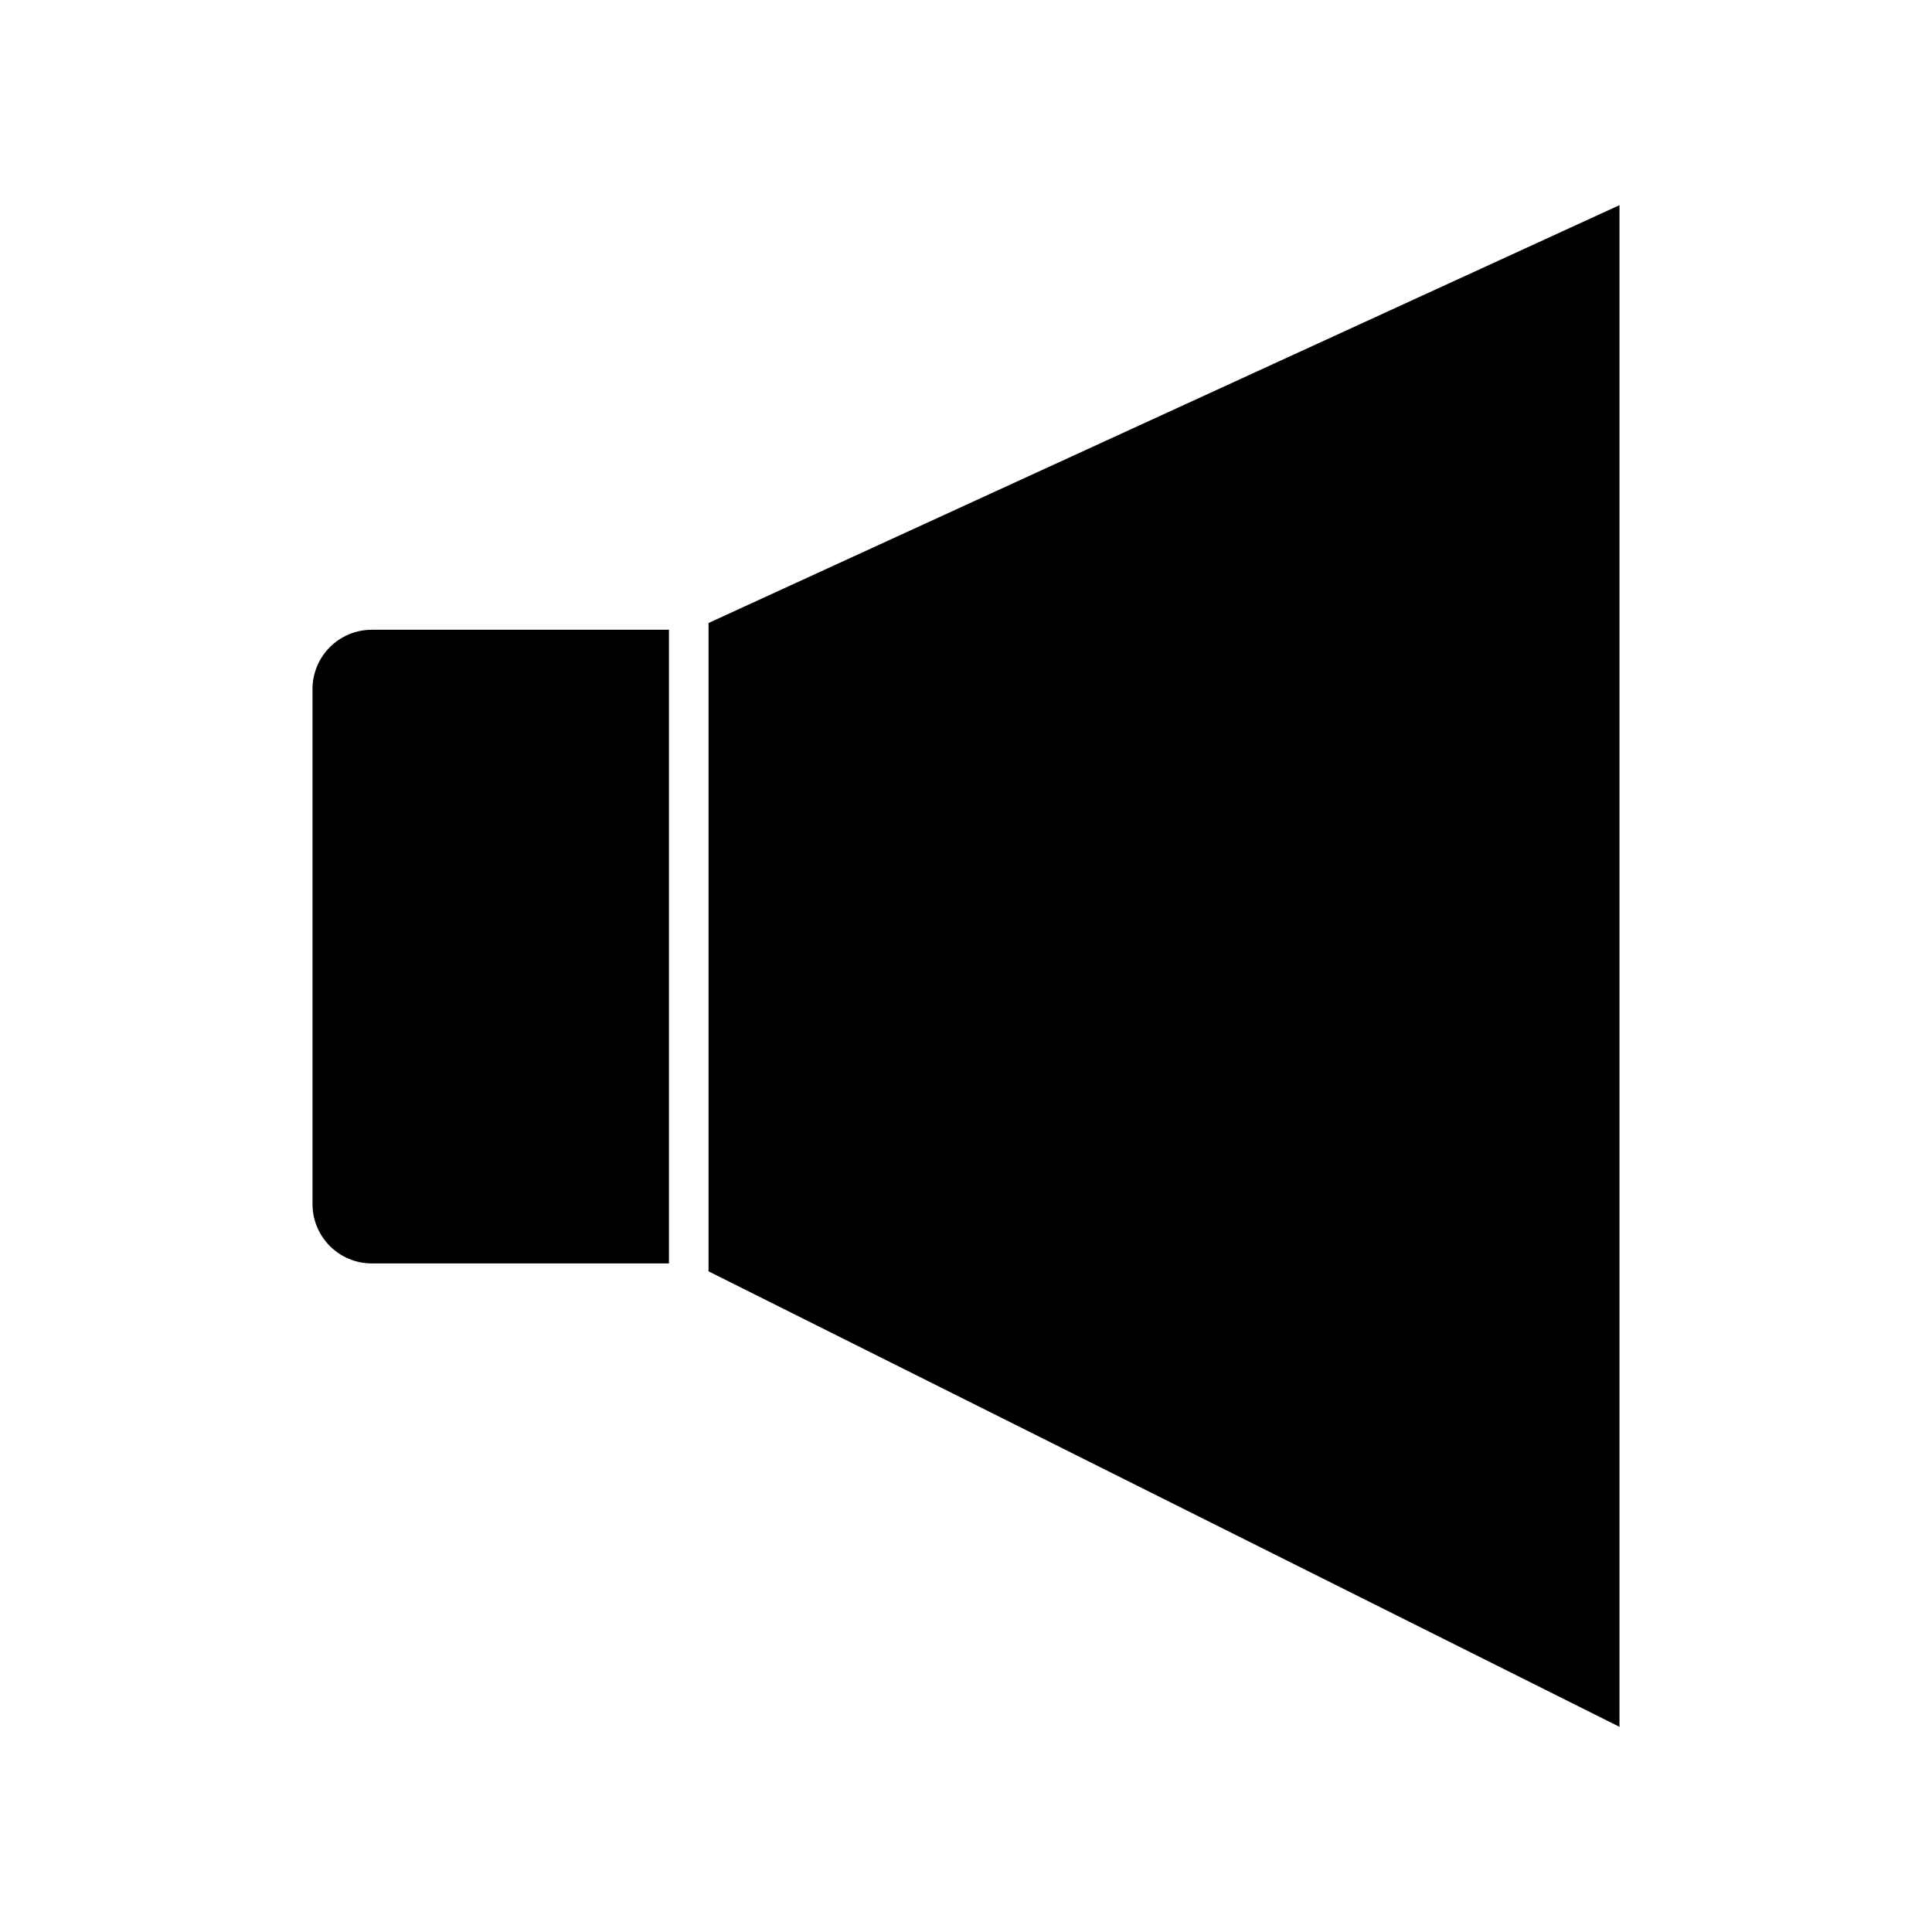
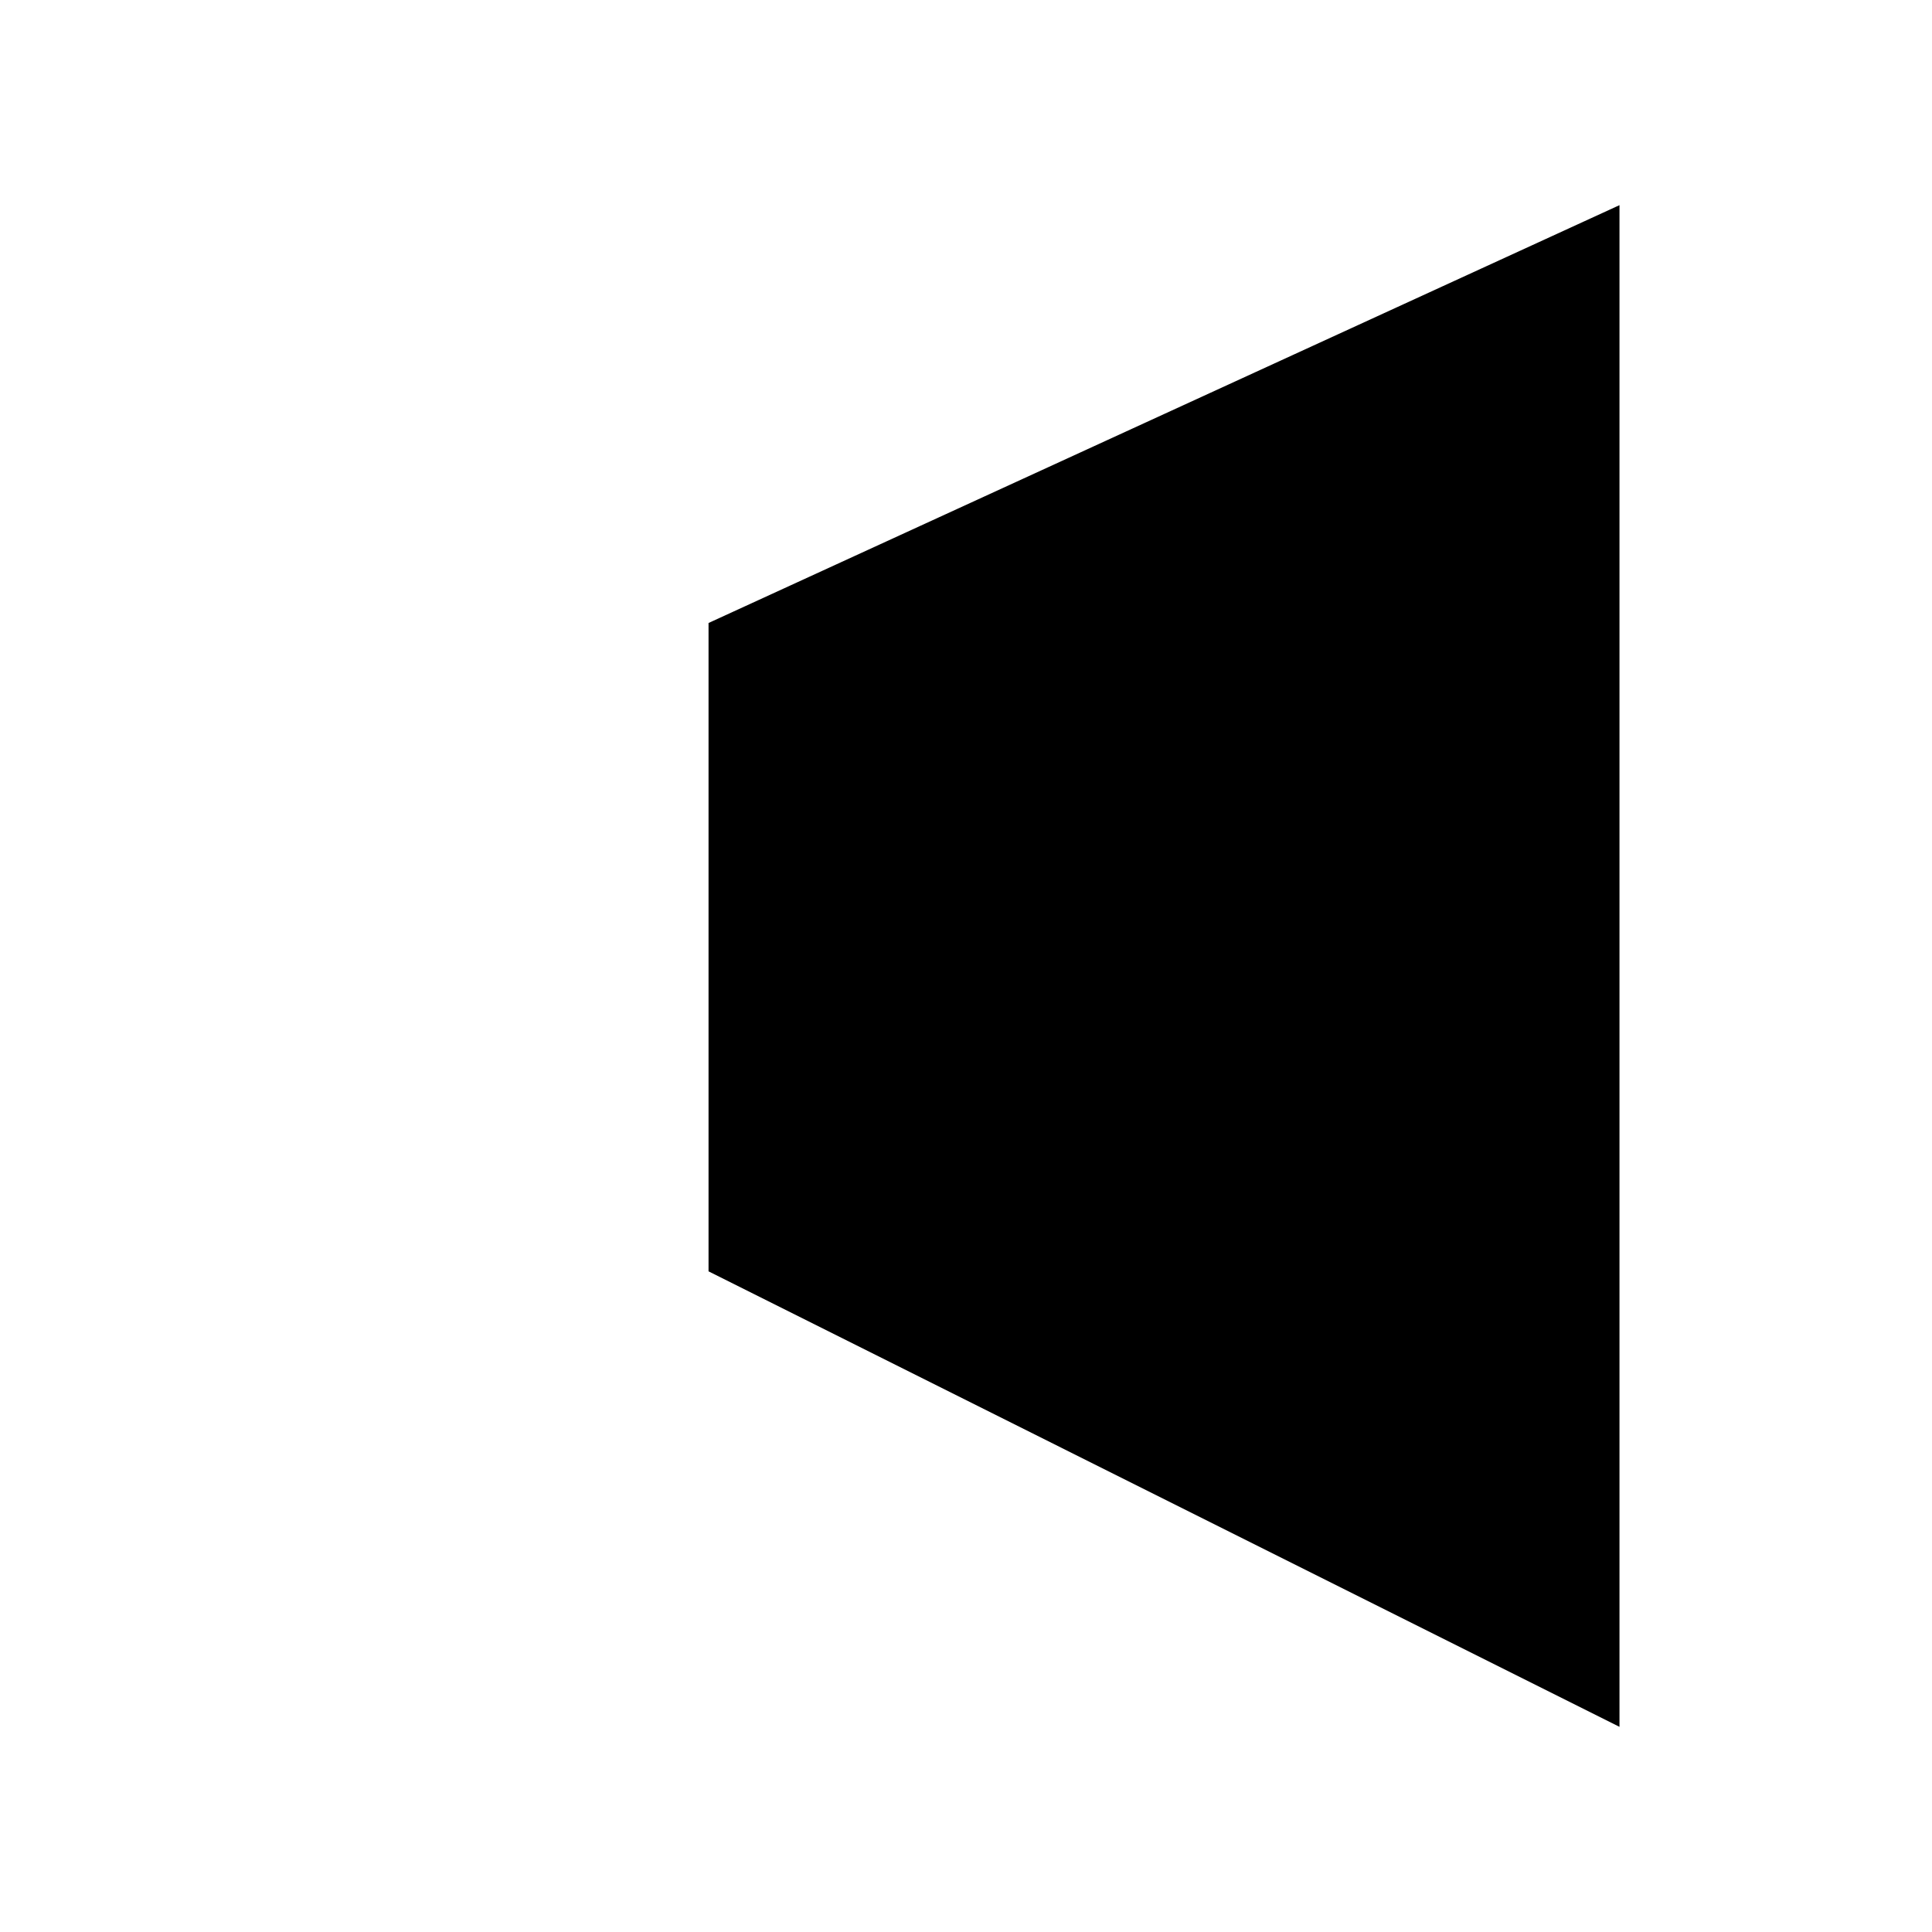
<svg xmlns="http://www.w3.org/2000/svg" fill="#000000" width="800px" height="800px" version="1.1" viewBox="144 144 512 512">
  <g>
    <path d="m573.18 198.37-241.41 110.73v171.82l241.41 120.71z" />
-     <path d="m321.28 310.89h-78.719c-8.711 0-15.742 7.031-15.742 15.742v136.45c0 8.711 7.031 15.742 15.742 15.742h78.719z" />
  </g>
</svg>